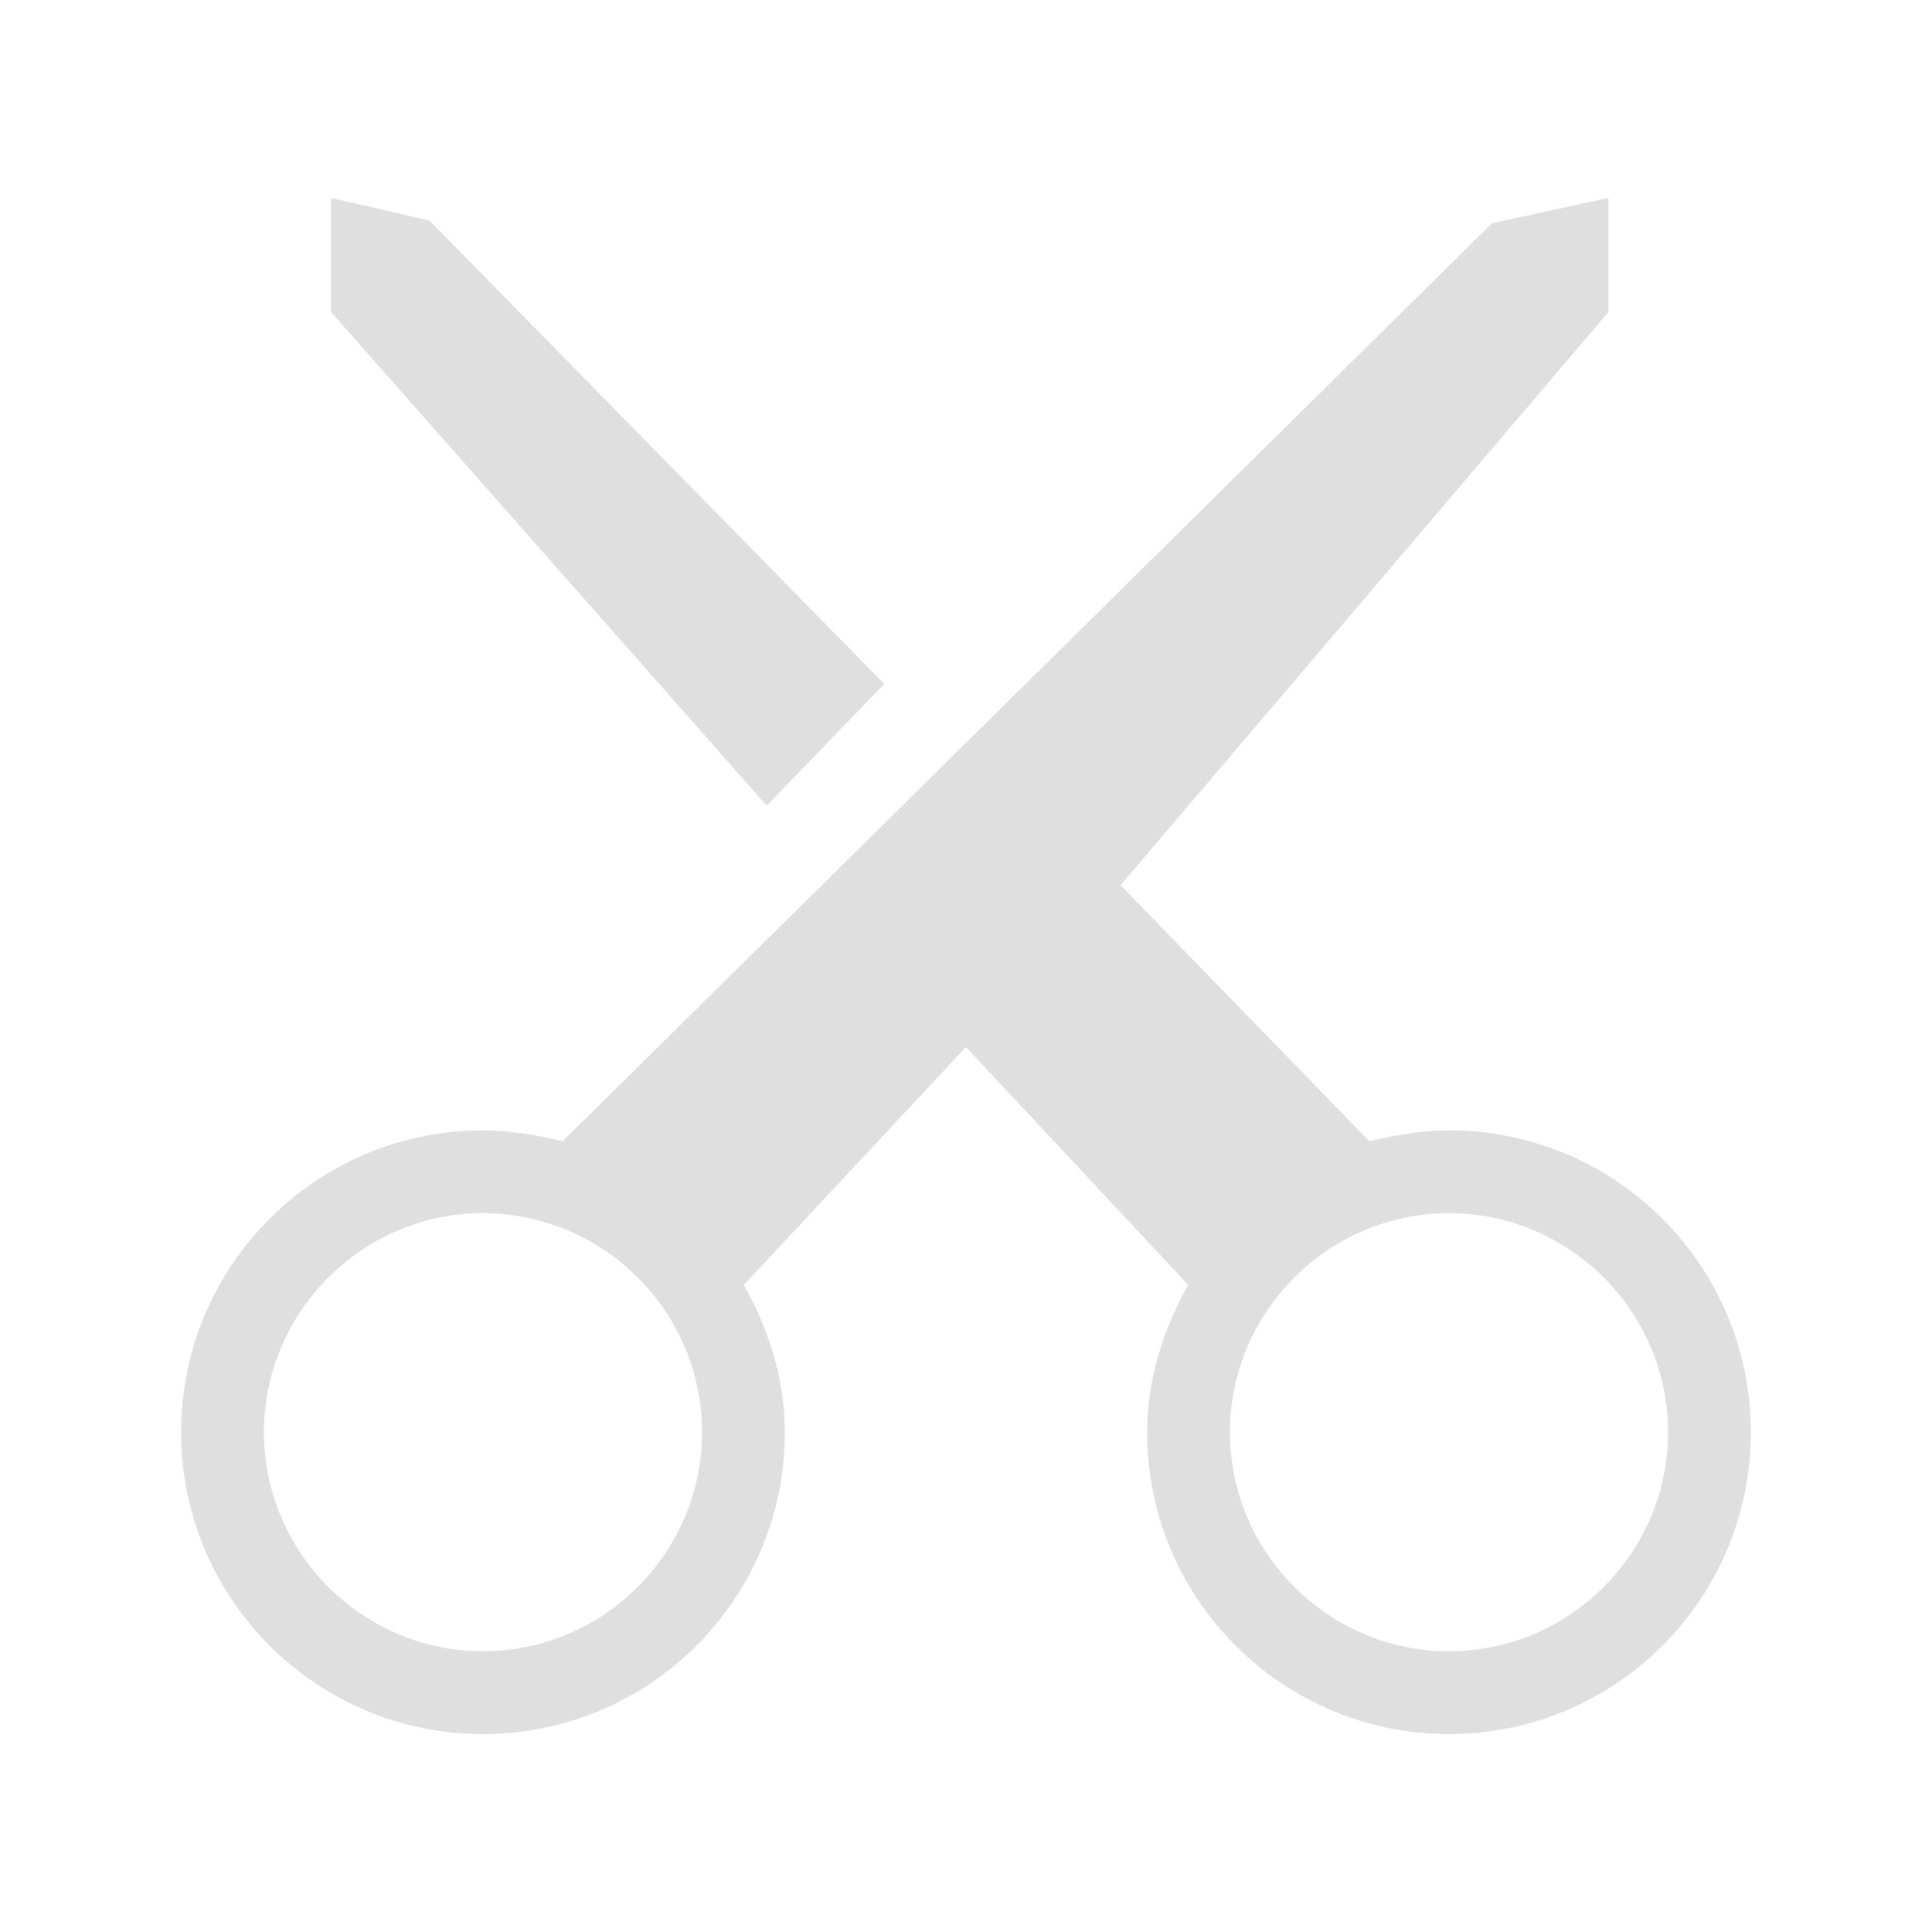
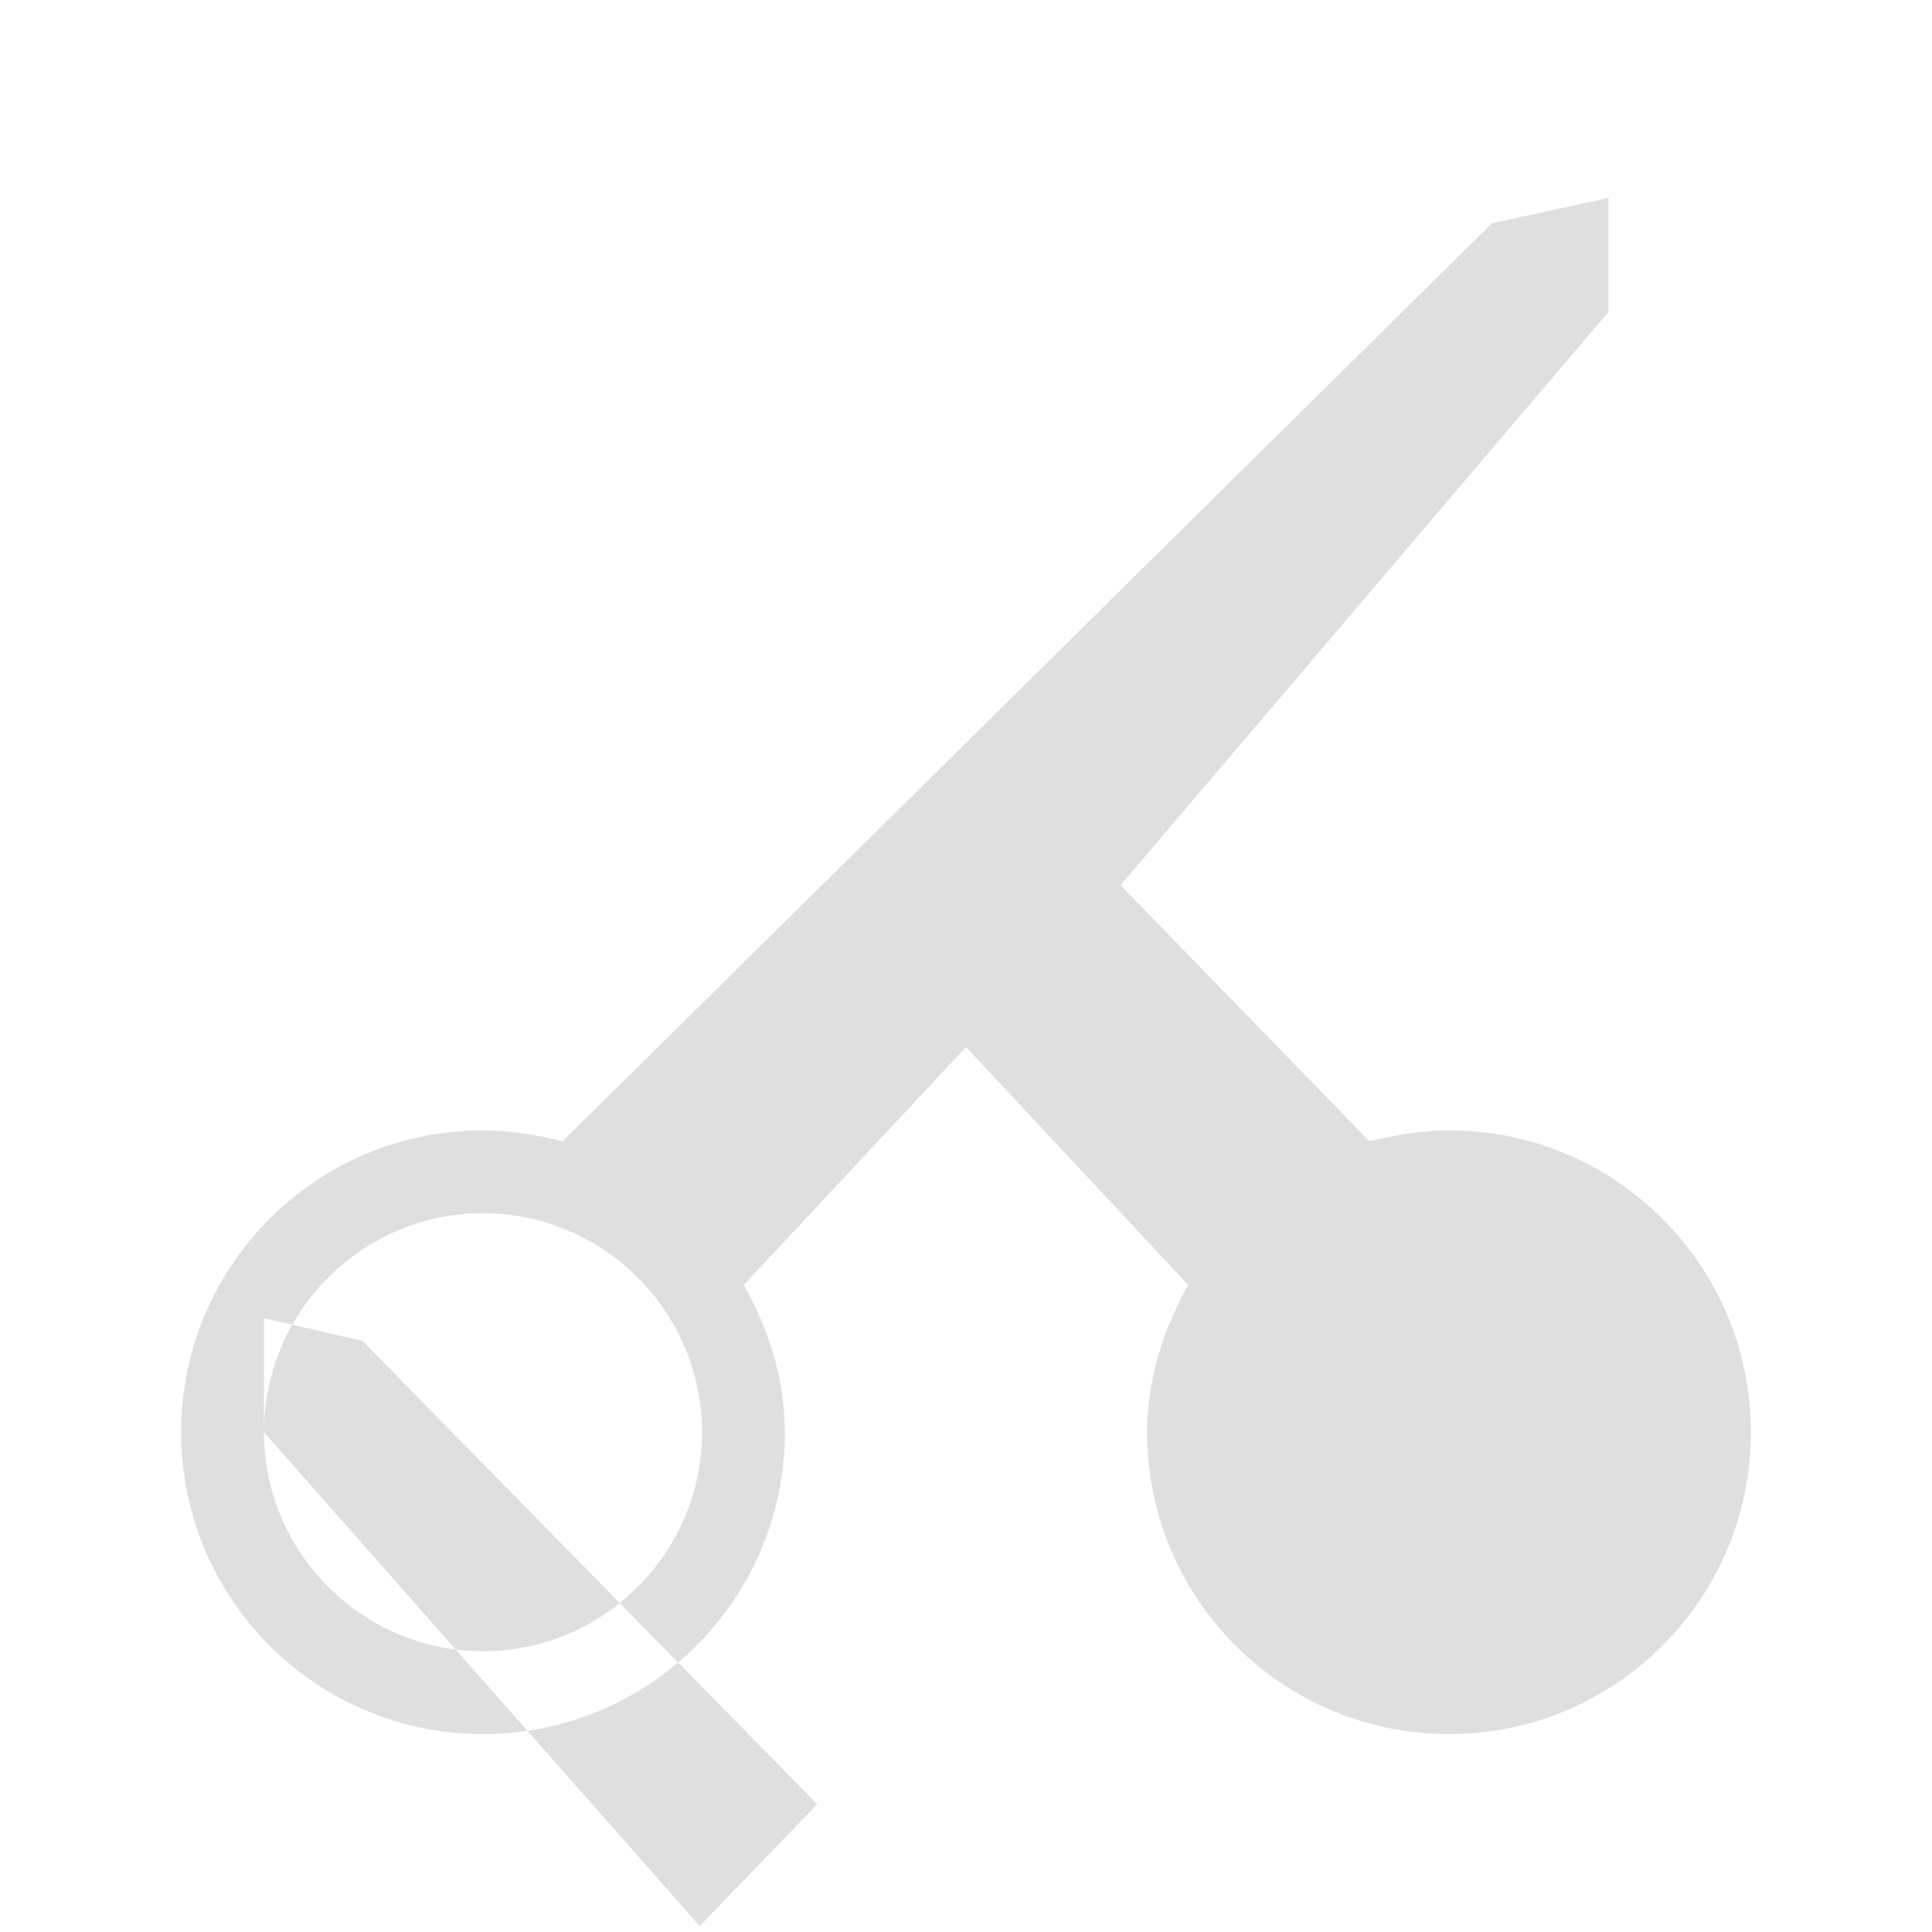
<svg xmlns="http://www.w3.org/2000/svg" style="fill-rule:evenodd;clip-rule:evenodd;stroke-linejoin:round;stroke-miterlimit:2" width="100%" height="100%" viewBox="0 0 16 16" xml:space="preserve">
  <defs>
    <style id="current-color-scheme" type="text/css">
   .ColorScheme-Text { color:#dfdfdf; } .ColorScheme-Highlight { color:#4285f4; } .ColorScheme-NeutralText { color:#ff9800; } .ColorScheme-PositiveText { color:#4caf50; } .ColorScheme-NegativeText { color:#f44336; }
  </style>
  </defs>
-   <path style="fill:currentColor;" class="ColorScheme-Text" d="M1.5,11.861c0,1.38 1.12,2.5 2.5,2.5c1.38,0 2.5,-1.12 2.5,-2.5c0,-0.45 -0.14,-0.86 -0.34,-1.22l1.84,-1.97l1.84,1.97c-0.2,0.36 -0.34,0.77 -0.34,1.22c0,1.38 1.12,2.5 2.5,2.5c1.38,0 2.5,-1.12 2.5,-2.5c0,-1.38 -1.12,-2.5 -2.5,-2.5c-0.23,0 -0.44,0.04 -0.66,0.09l-2.06,-2.12l4.041,-4.748l0,-0.944l-0.965,0.21l-7.696,7.602c-0.21,-0.05 -0.43,-0.09 -0.66,-0.09c-1.38,0 -2.5,1.12 -2.5,2.5Zm0.686,0c0,-0.998 0.816,-1.814 1.814,-1.814c0.998,0 1.814,0.816 1.814,1.814c0,0.998 -0.816,1.814 -1.814,1.814c-0.998,0 -1.814,-0.816 -1.814,-1.814Zm0.555,-9.278l3.608,4.089l0.974,-1.008l-3.766,-3.837l-0.816,-0.188l0,0.944Zm7.445,9.278c0,-0.998 0.816,-1.814 1.814,-1.814c0.998,0 1.814,0.816 1.814,1.814c0,0.998 -0.816,1.814 -1.814,1.814c-0.998,0 -1.814,-0.816 -1.814,-1.814Z" />
+   <path style="fill:currentColor;" class="ColorScheme-Text" d="M1.5,11.861c0,1.38 1.12,2.5 2.5,2.5c1.38,0 2.5,-1.12 2.5,-2.5c0,-0.45 -0.14,-0.86 -0.34,-1.22l1.84,-1.97l1.84,1.97c-0.2,0.36 -0.34,0.77 -0.34,1.22c0,1.38 1.12,2.5 2.5,2.5c1.38,0 2.5,-1.12 2.5,-2.5c0,-1.38 -1.12,-2.5 -2.5,-2.5c-0.23,0 -0.44,0.04 -0.66,0.09l-2.06,-2.12l4.041,-4.748l0,-0.944l-0.965,0.21l-7.696,7.602c-0.21,-0.05 -0.43,-0.09 -0.66,-0.09c-1.38,0 -2.5,1.12 -2.5,2.5Zm0.686,0c0,-0.998 0.816,-1.814 1.814,-1.814c0.998,0 1.814,0.816 1.814,1.814c0,0.998 -0.816,1.814 -1.814,1.814c-0.998,0 -1.814,-0.816 -1.814,-1.814Zl3.608,4.089l0.974,-1.008l-3.766,-3.837l-0.816,-0.188l0,0.944Zm7.445,9.278c0,-0.998 0.816,-1.814 1.814,-1.814c0.998,0 1.814,0.816 1.814,1.814c0,0.998 -0.816,1.814 -1.814,1.814c-0.998,0 -1.814,-0.816 -1.814,-1.814Z" />
</svg>